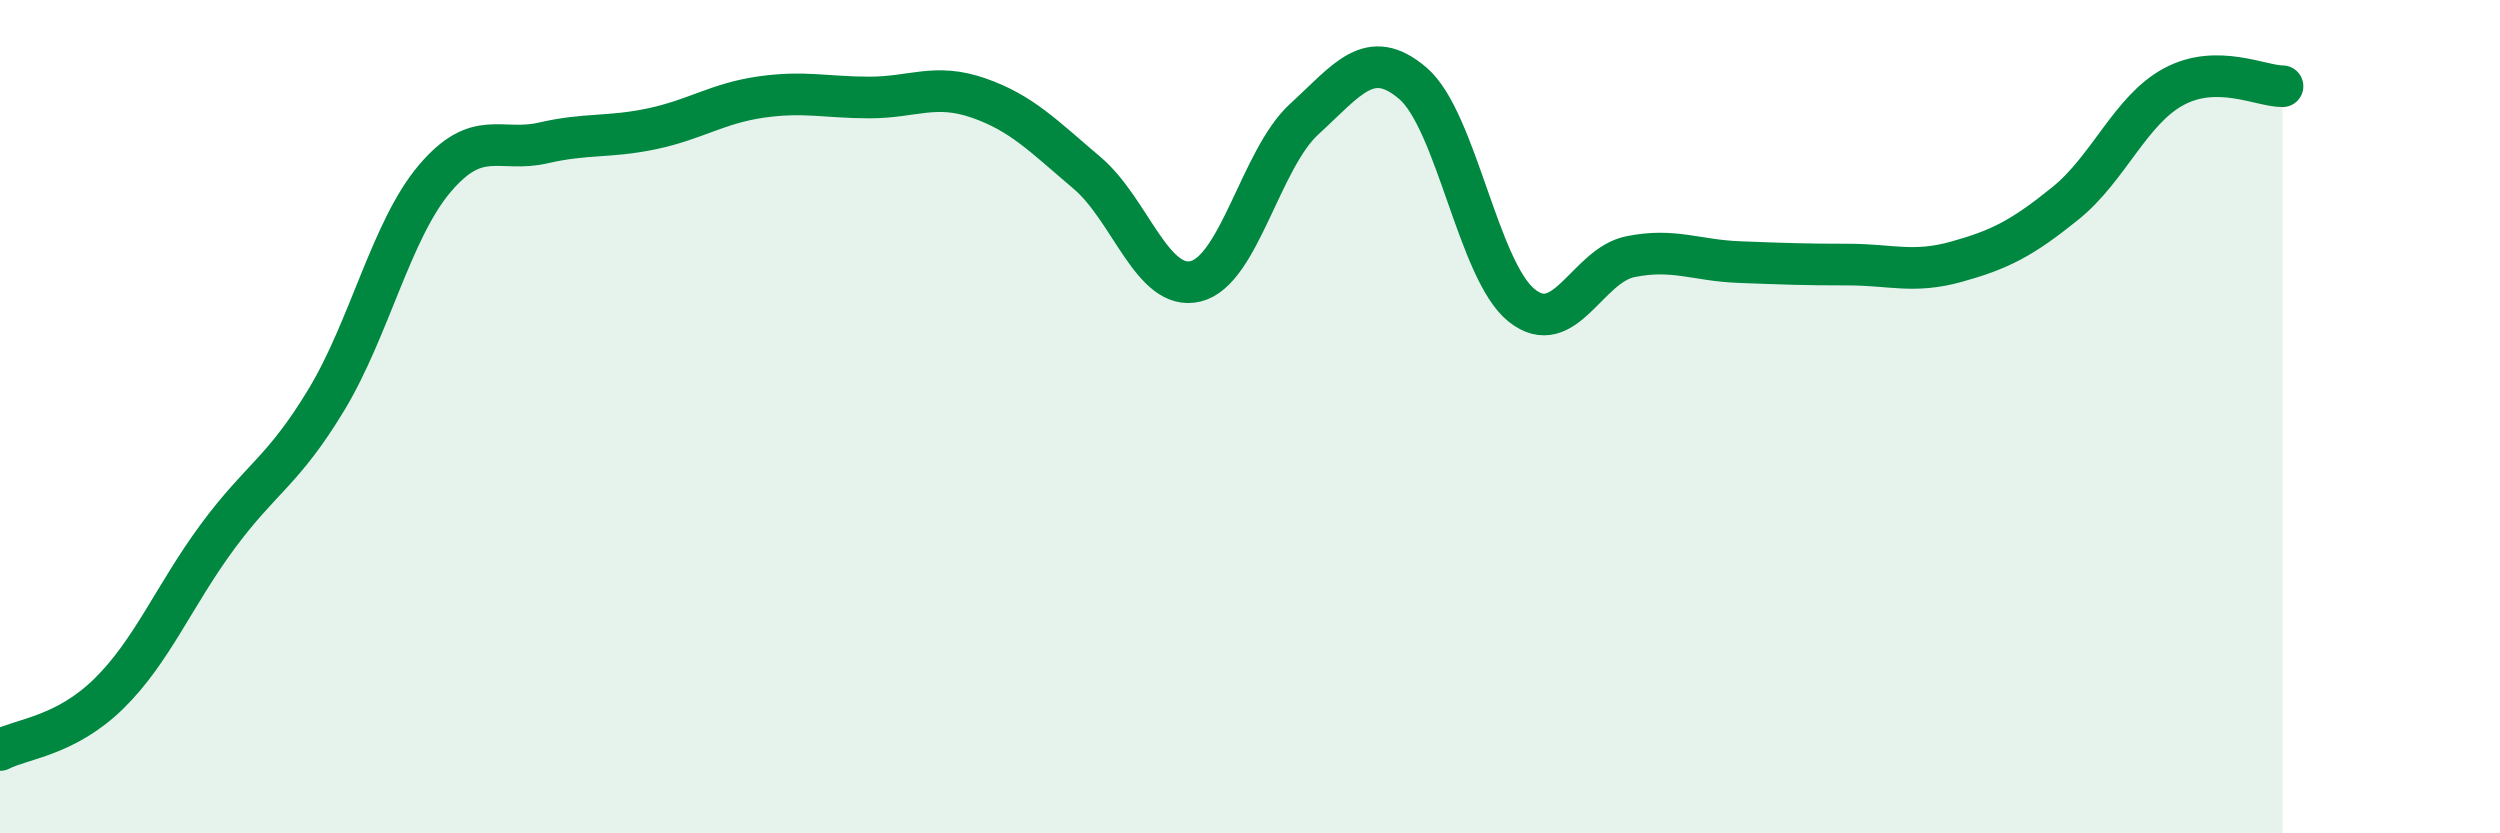
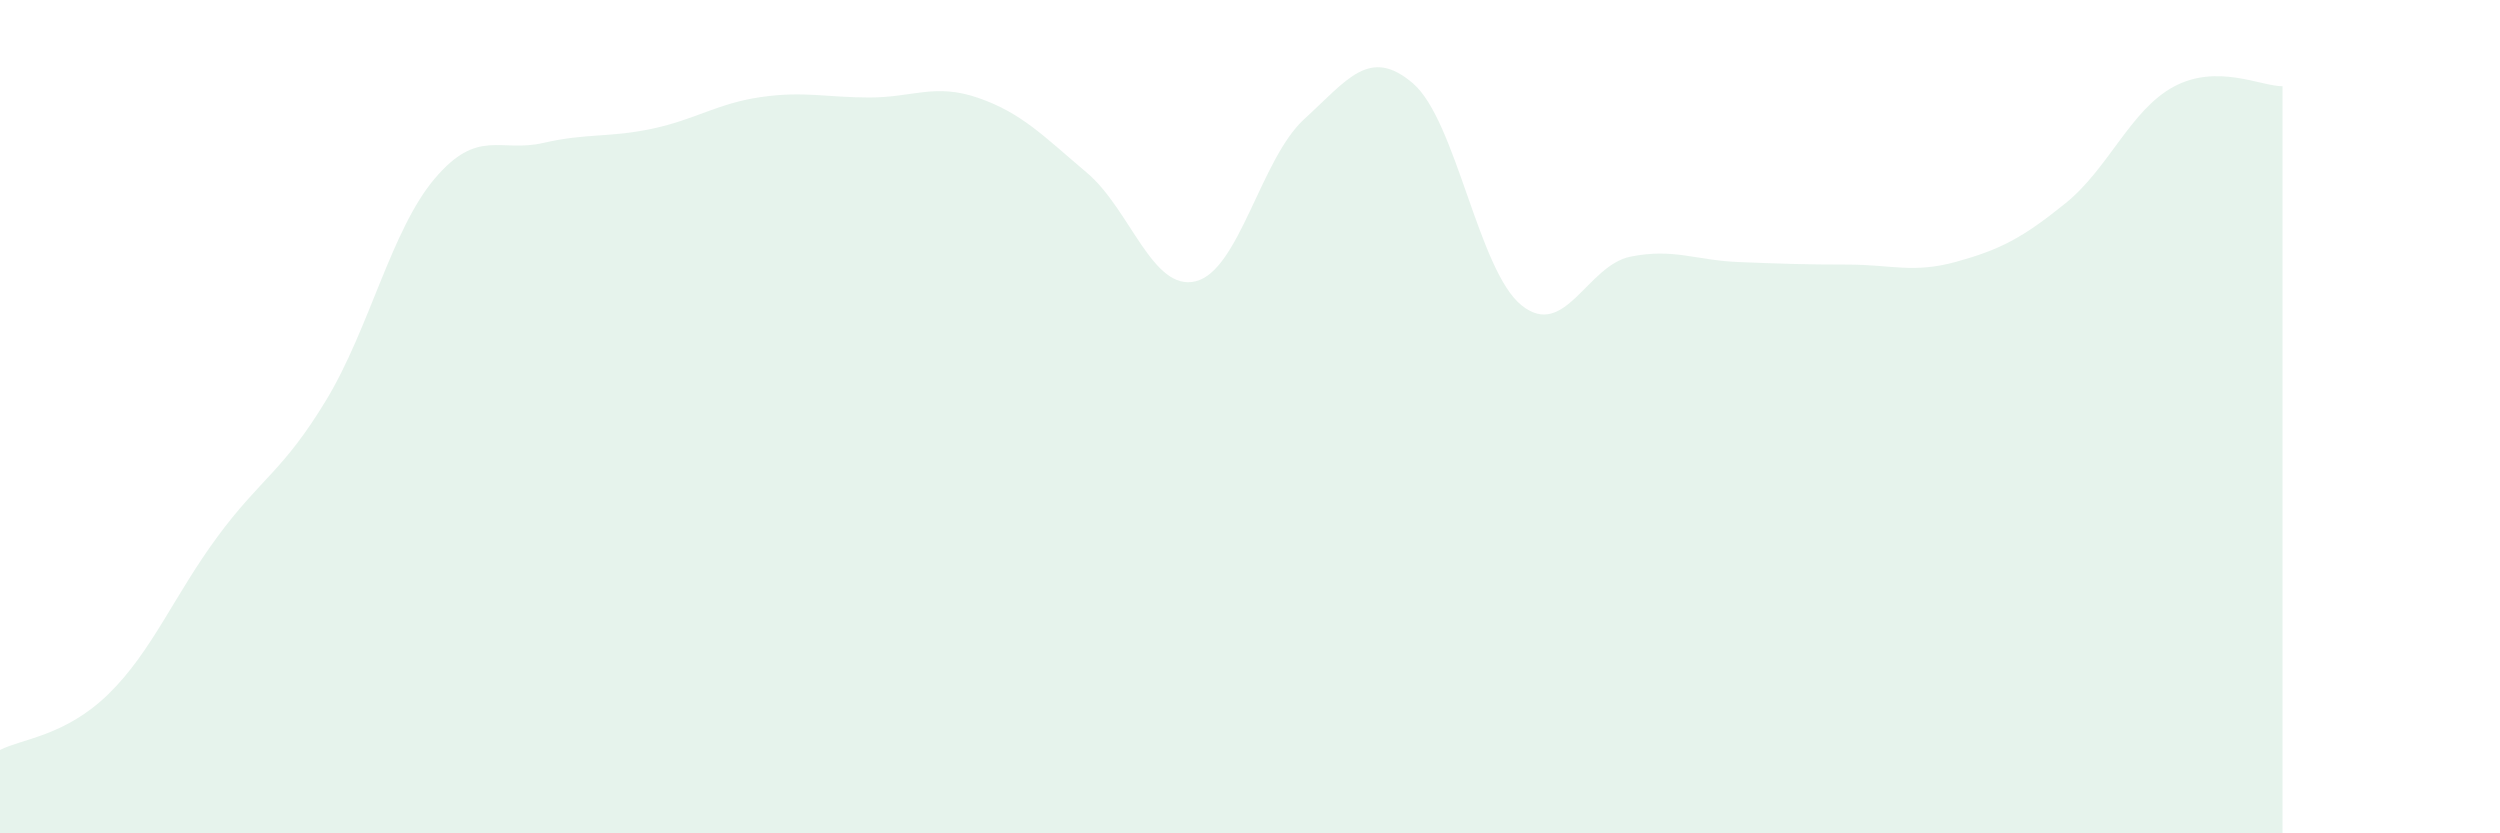
<svg xmlns="http://www.w3.org/2000/svg" width="60" height="20" viewBox="0 0 60 20">
  <path d="M 0,18 C 0.52,17.73 1.57,17.67 2.61,16.65 C 3.65,15.63 4.18,14.29 5.22,12.88 C 6.26,11.47 6.79,11.32 7.83,9.6 C 8.87,7.88 9.39,5.52 10.43,4.29 C 11.47,3.06 12,3.67 13.04,3.43 C 14.08,3.19 14.61,3.31 15.65,3.09 C 16.69,2.87 17.22,2.48 18.26,2.33 C 19.3,2.18 19.83,2.34 20.87,2.34 C 21.91,2.34 22.44,1.99 23.48,2.35 C 24.52,2.71 25.05,3.27 26.09,4.15 C 27.13,5.03 27.66,7.01 28.7,6.75 C 29.74,6.49 30.26,3.81 31.3,2.86 C 32.34,1.91 32.87,1.11 33.91,2 C 34.95,2.89 35.48,6.5 36.52,7.33 C 37.56,8.16 38.09,6.37 39.13,6.16 C 40.17,5.95 40.7,6.25 41.74,6.29 C 42.78,6.33 43.31,6.35 44.35,6.35 C 45.39,6.35 45.92,6.57 46.96,6.28 C 48,5.99 48.53,5.72 49.57,4.88 C 50.61,4.04 51.13,2.64 52.17,2.08 C 53.21,1.52 54.26,2.07 54.78,2.07L54.78 20L0 20Z" fill="#008740" opacity="0.1" stroke-linecap="round" stroke-linejoin="round" />
-   <path d="M 0,18 C 0.52,17.73 1.57,17.67 2.61,16.65 C 3.65,15.63 4.18,14.29 5.22,12.88 C 6.26,11.47 6.79,11.32 7.83,9.6 C 8.87,7.88 9.39,5.52 10.43,4.29 C 11.47,3.06 12,3.67 13.04,3.43 C 14.08,3.19 14.61,3.31 15.65,3.09 C 16.69,2.87 17.22,2.48 18.26,2.33 C 19.3,2.18 19.83,2.34 20.87,2.34 C 21.91,2.34 22.44,1.99 23.48,2.35 C 24.52,2.71 25.05,3.27 26.09,4.15 C 27.13,5.03 27.66,7.01 28.7,6.75 C 29.74,6.49 30.26,3.81 31.3,2.86 C 32.34,1.91 32.87,1.11 33.91,2 C 34.95,2.89 35.48,6.5 36.52,7.33 C 37.56,8.16 38.09,6.37 39.13,6.16 C 40.17,5.95 40.7,6.25 41.74,6.29 C 42.78,6.33 43.31,6.35 44.35,6.35 C 45.39,6.35 45.92,6.57 46.96,6.28 C 48,5.99 48.53,5.72 49.57,4.88 C 50.61,4.04 51.13,2.64 52.17,2.08 C 53.21,1.52 54.26,2.07 54.78,2.07" stroke="#008740" stroke-width="1" fill="none" stroke-linecap="round" stroke-linejoin="round" />
</svg>